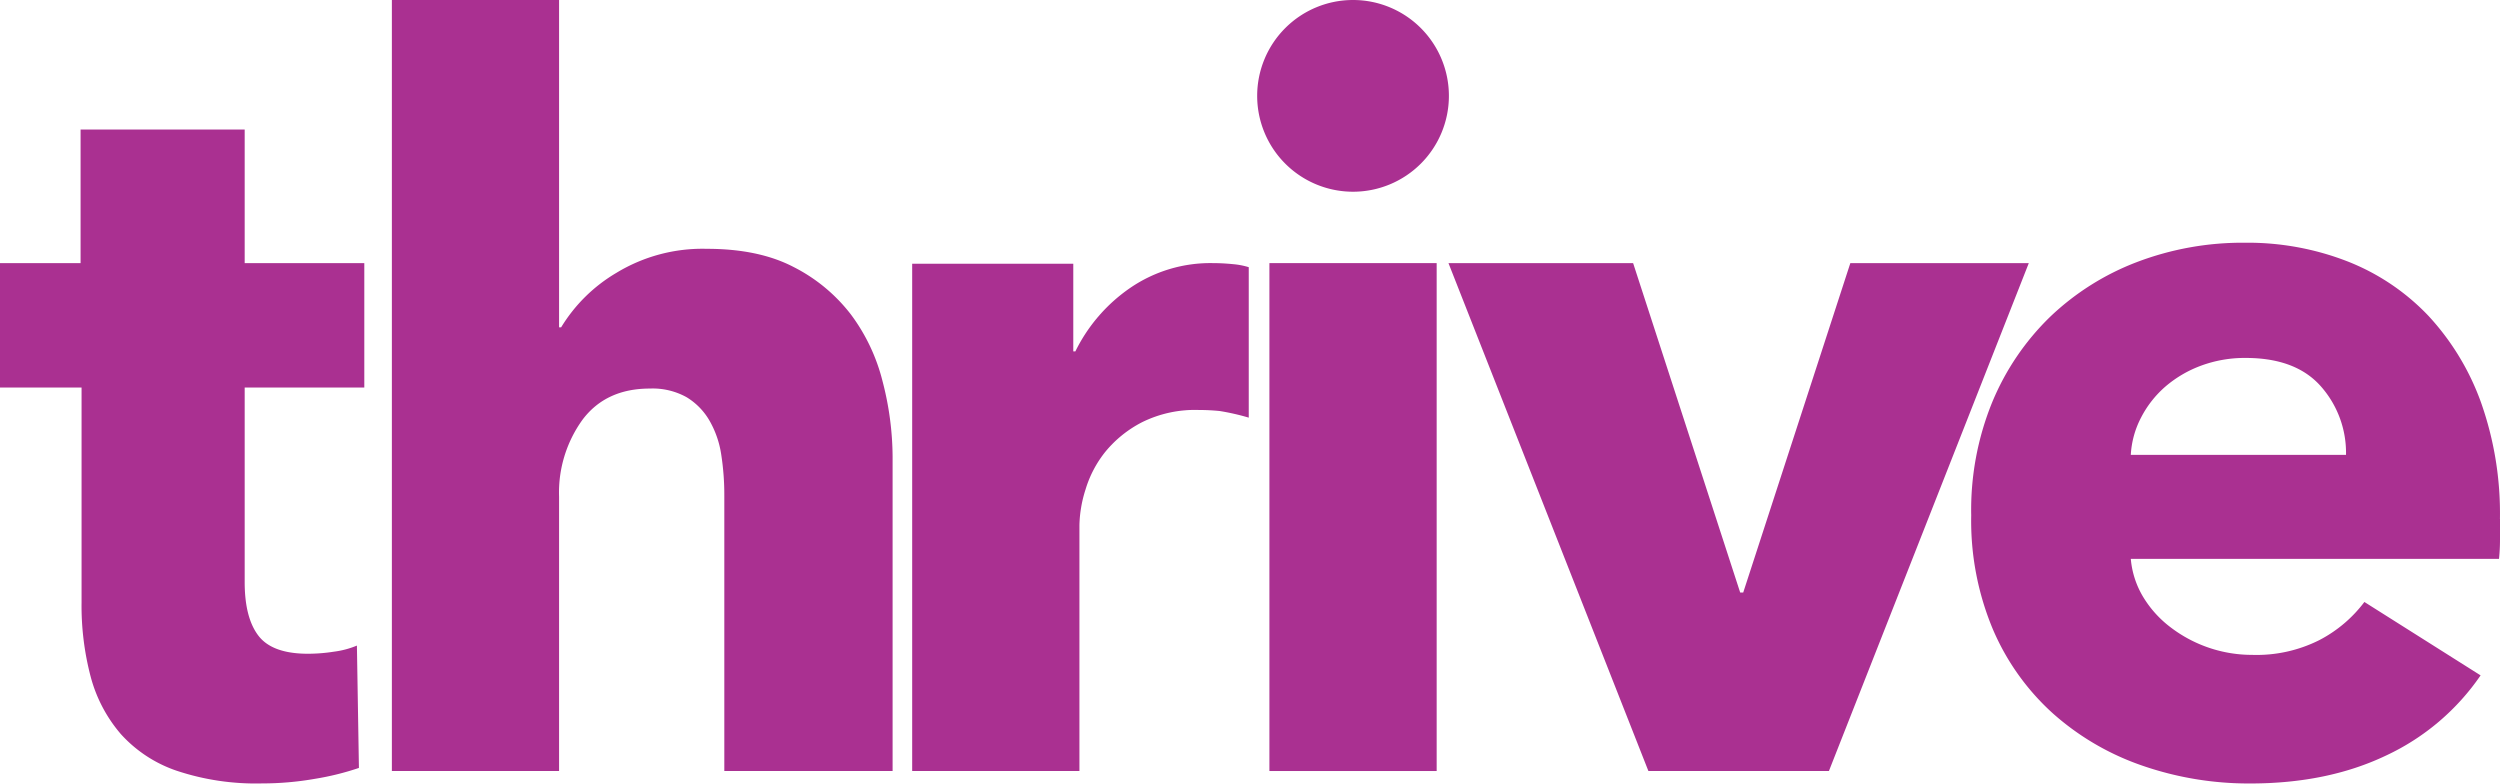
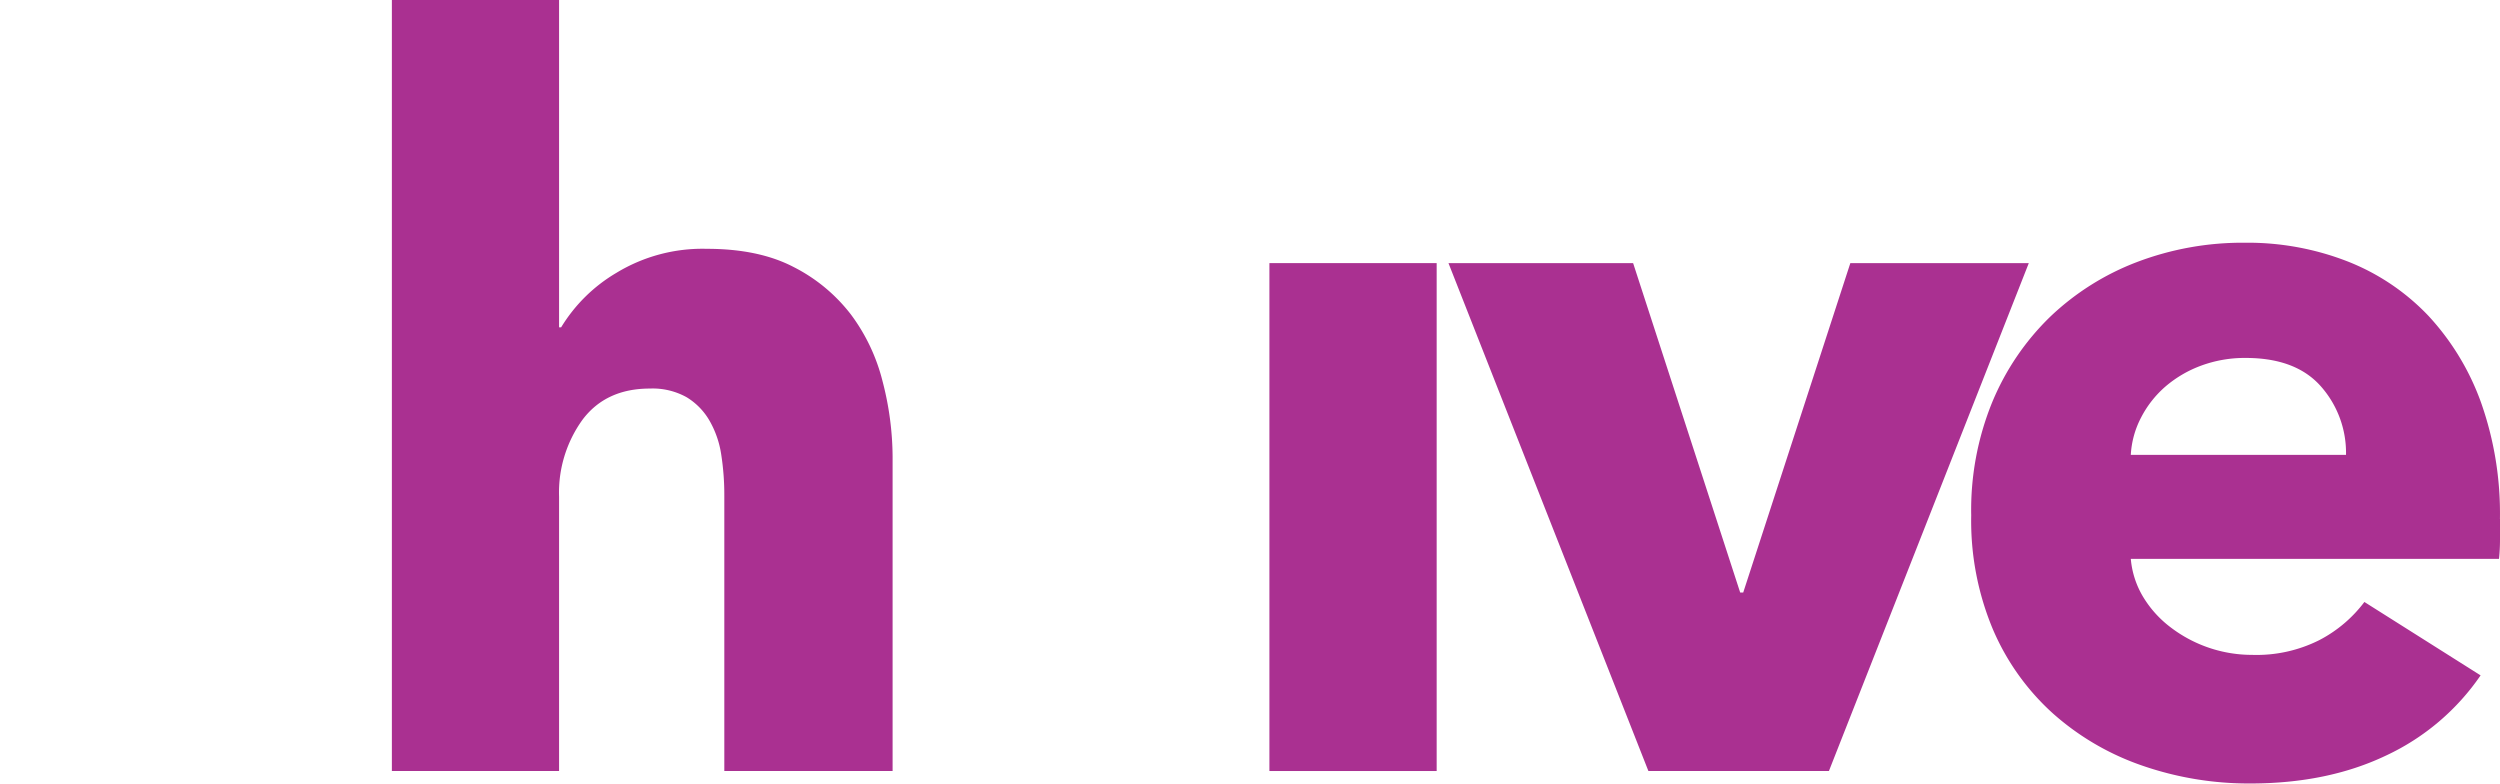
<svg xmlns="http://www.w3.org/2000/svg" viewBox="0 0 459.78 144.1">
  <defs>
    <style>.cls-1{fill:#aa3091;}</style>
  </defs>
  <g id="Layer_2" data-name="Layer 2">
    <g id="Layer_1-2" data-name="Layer 1">
      <g id="Layer_2-2" data-name="Layer 2">
        <g id="Layer_1-2-2" data-name="Layer 1-2">
-           <path class="cls-1" d="M45,71.27v35.78q0,6.58,2.54,9.88t9.09,3.3a30.73,30.73,0,0,0,4.79-.38,16.24,16.24,0,0,0,4.22-1.12l.37,22.5a49.71,49.71,0,0,1-8.06,2,56,56,0,0,1-9.76.85,46,46,0,0,1-15.75-2.35A24.41,24.41,0,0,1,22.22,135a26.65,26.65,0,0,1-5.54-10.53A51.26,51.26,0,0,1,15,110.76V71.27H0V48.39H14.82V23.82H45V48.39H67V71.27Z" />
          <path class="cls-1" d="M133.21,141.8V91.15a48.28,48.28,0,0,0-.56-7.5,17.77,17.77,0,0,0-2.16-6.28,12.13,12.13,0,0,0-4.22-4.32,12.83,12.83,0,0,0-6.75-1.59q-8.07,0-12.38,5.72a22.87,22.87,0,0,0-4.32,14.16V141.8H72.07V0h30.75V60.2h.38a29.3,29.3,0,0,1,10.13-10A30.47,30.47,0,0,1,130,45.76q9.57,0,16,3.37a30.91,30.91,0,0,1,10.51,8.73,34.51,34.51,0,0,1,5.81,12.29A55.79,55.79,0,0,1,164.16,84v57.8Z" />
-           <path class="cls-1" d="M229.66,76.81a42.69,42.69,0,0,0-5.35-1.22c-1.32-.13-2.6-.19-3.84-.19a21.93,21.93,0,0,0-10.41,2.24,21.31,21.31,0,0,0-6.76,5.43A20.51,20.51,0,0,0,199.65,90a23.08,23.08,0,0,0-1.13,6.54V141.8H167.76V48.5h29.63V64.63h.38A30.4,30.4,0,0,1,207.9,52.92a26.09,26.09,0,0,1,15.19-4.53c1.22,0,2.44.07,3.66.19a13.73,13.73,0,0,1,2.91.56Z" />
          <rect class="cls-1" x="233.46" y="48.39" width="30.76" height="93.41" />
          <polygon class="cls-1" points="336.36 141.8 303.16 141.8 266.39 48.39 300.35 48.39 320.04 108.97 320.6 108.97 340.3 48.39 373.12 48.39 336.36 141.8" />
          <path class="cls-1" d="M431.46,83.66a18.46,18.46,0,0,0-4.6-12.58q-4.59-5.23-13.78-5.25a23.21,23.21,0,0,0-8.25,1.41,21.49,21.49,0,0,0-6.57,3.84,19.15,19.15,0,0,0-4.5,5.73,16.74,16.74,0,0,0-1.88,6.85Zm28.32,11.81v3.75a35.21,35.21,0,0,1-.18,3.56H391.88a16.28,16.28,0,0,0,2.35,7.13,19.92,19.92,0,0,0,5.06,5.53,24.69,24.69,0,0,0,14.91,5,25.66,25.66,0,0,0,12.38-2.73,24.47,24.47,0,0,0,8.26-7l21.37,13.5a43.18,43.18,0,0,1-17.34,14.72q-10.78,5.16-25,5.16A59.83,59.83,0,0,1,394,140.81a48.31,48.31,0,0,1-16.41-9.57,44.22,44.22,0,0,1-11.06-15.47,51.63,51.63,0,0,1-4-21A52.43,52.43,0,0,1,366.38,74a46.83,46.83,0,0,1,10.68-15.75A47.66,47.66,0,0,1,393,48.2a54.66,54.66,0,0,1,19.88-3.56,50.56,50.56,0,0,1,18.95,3.47,41.32,41.32,0,0,1,14.81,10,46.56,46.56,0,0,1,9.66,15.94,61.32,61.32,0,0,1,3.47,21.39" />
-           <path class="cls-1" d="M266.47,17.63A17.63,17.63,0,1,1,248.84,0a17.63,17.63,0,0,1,17.63,17.63h0" />
        </g>
      </g>
    </g>
  </g>
</svg>